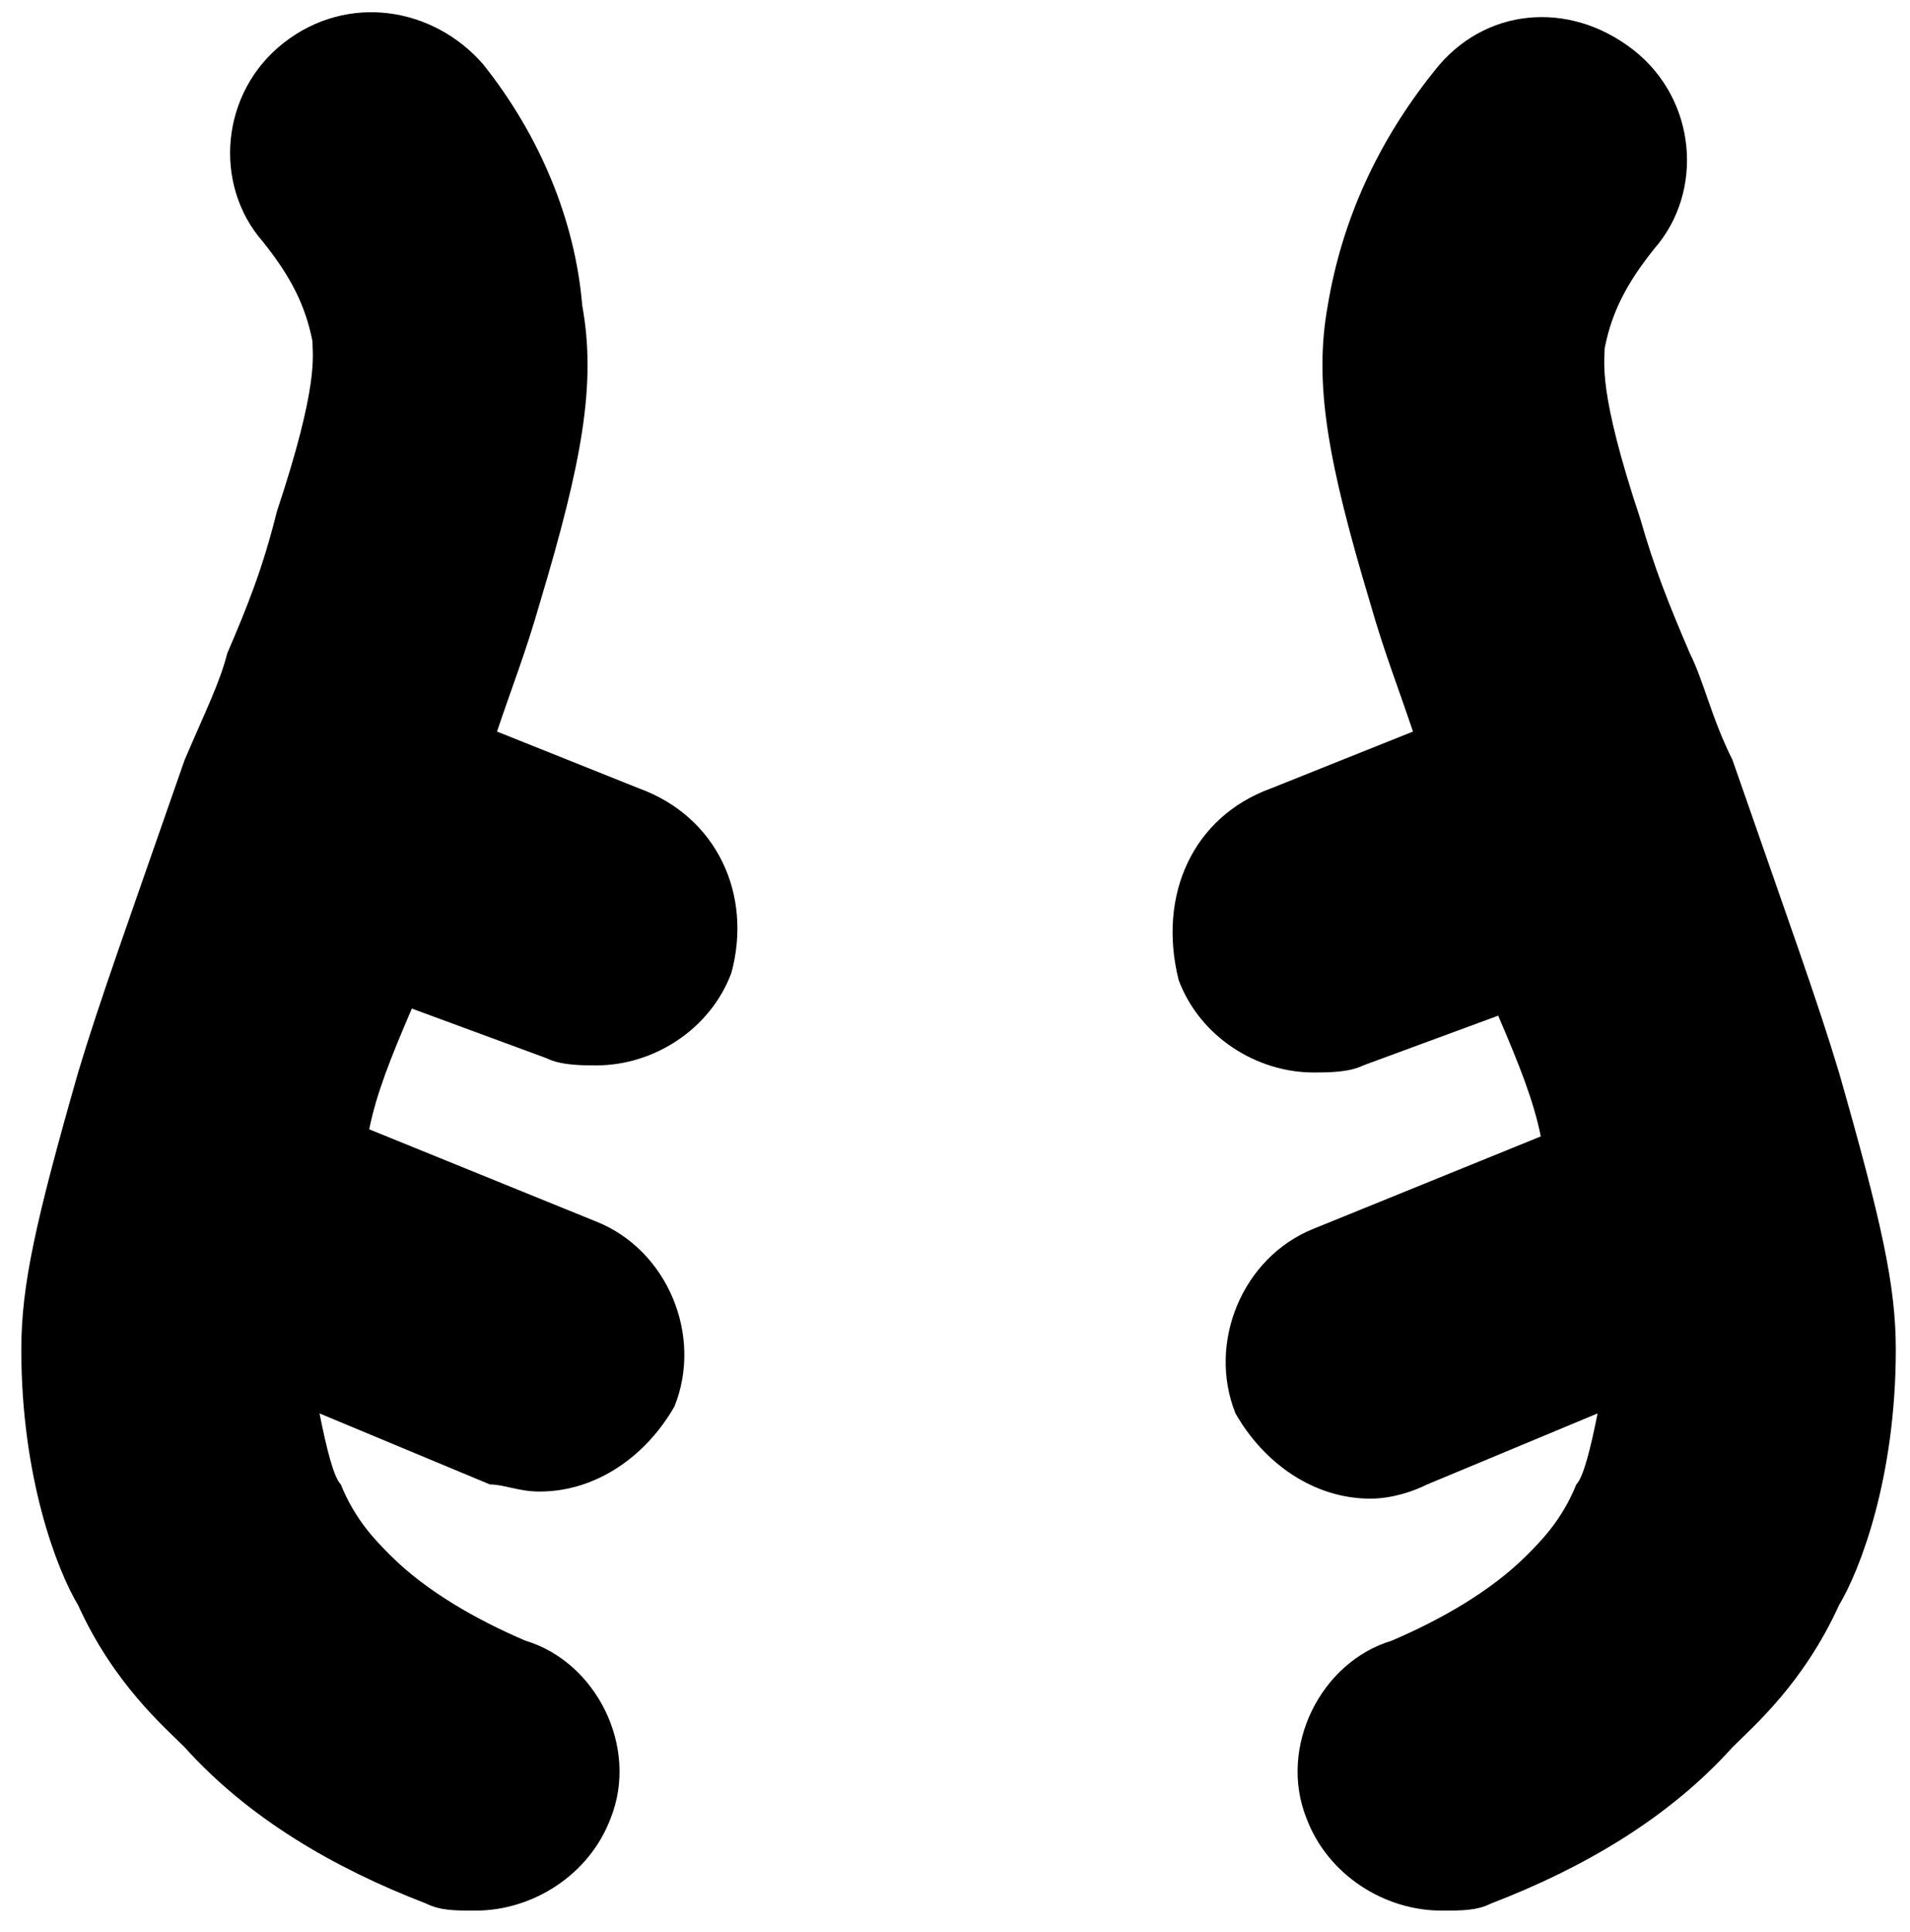
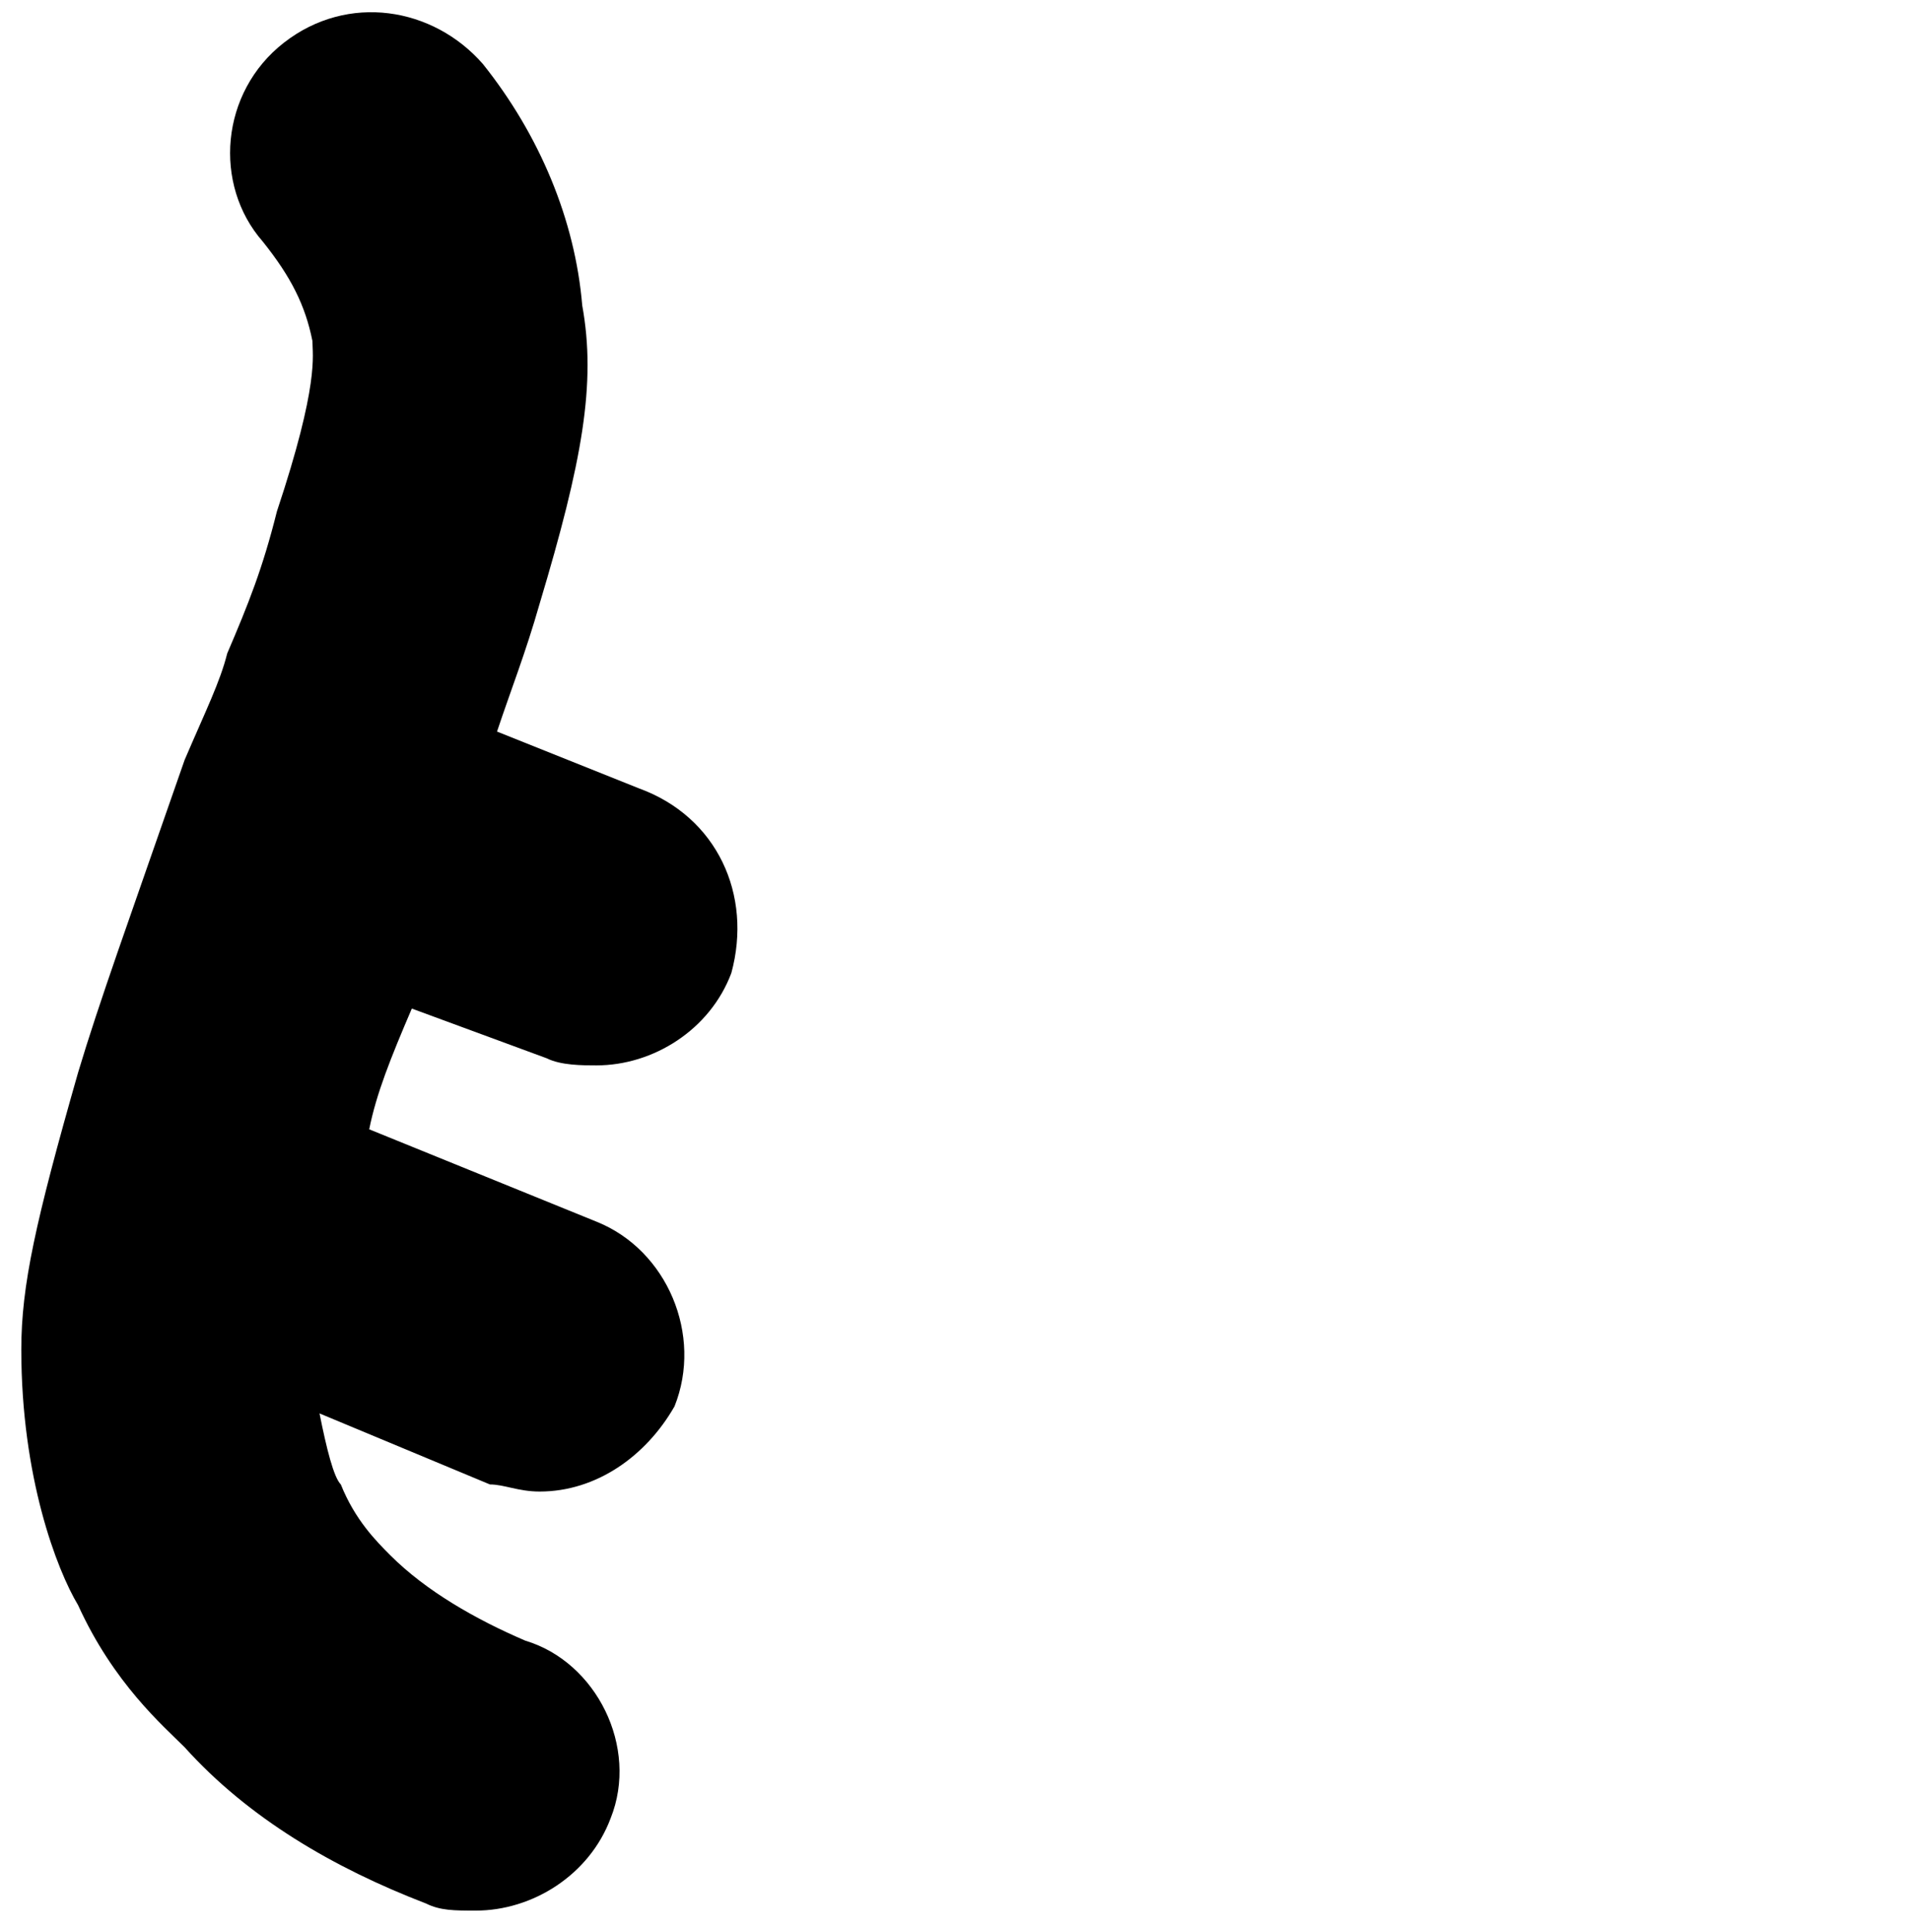
<svg xmlns="http://www.w3.org/2000/svg" version="1.1" id="Layer_1" x="0px" y="0px" viewBox="0 0 26.9 27.2" style="enable-background:new 0 0 26.9 27.2;" xml:space="preserve">
  <path d="M9,11.1l-2-0.8c0.2-0.6,0.4-1.1,0.6-1.8c0.6-2,0.8-3.1,0.6-4.2C8.1,3.1,7.6,1.9,6.8,0.9C6.1,0.1,4.9-0.1,4,0.6  c-0.9,0.7-1,2-0.3,2.8c0.4,0.5,0.6,0.9,0.7,1.4c0,0.2,0.1,0.6-0.5,2.4C3.7,8,3.5,8.5,3.2,9.2C3.1,9.6,2.9,10,2.6,10.7c0,0,0,0,0,0  c0,0,0,0,0,0c0,0,0,0,0,0c-0.8,2.3-1.2,3.4-1.5,4.4c-0.6,2.1-0.8,3-0.8,3.9c0,1.8,0.5,3.1,0.8,3.6c0.5,1.1,1.2,1.7,1.5,2  c0.9,1,2.1,1.7,3.4,2.2c0.2,0.1,0.4,0.1,0.7,0.1c0.8,0,1.6-0.5,1.9-1.3c0.4-1-0.2-2.2-1.2-2.5c-0.7-0.3-1.4-0.7-1.9-1.2  c-0.2-0.2-0.5-0.5-0.7-1c-0.1-0.1-0.2-0.5-0.3-1l2.4,1C7.1,20.9,7.3,21,7.6,21c0.8,0,1.5-0.5,1.9-1.2c0.4-1-0.1-2.2-1.1-2.6  l-3.2-1.3c0.1-0.5,0.3-1,0.6-1.7l1.9,0.7c0.2,0.1,0.5,0.1,0.7,0.1c0.8,0,1.6-0.5,1.9-1.3C10.6,12.6,10.1,11.5,9,11.1z" />
-   <path d="M17.9,11.1l2-0.8c-0.2-0.6-0.4-1.1-0.6-1.8c-0.6-2-0.8-3.1-0.6-4.2c0.2-1.2,0.7-2.3,1.5-3.3c0.7-0.9,1.9-1,2.8-0.3  c0.9,0.7,1,2,0.3,2.8c-0.4,0.5-0.6,0.9-0.7,1.4c0,0.2-0.1,0.6,0.5,2.4c0.2,0.7,0.4,1.2,0.7,1.9c0.2,0.4,0.3,0.9,0.6,1.5c0,0,0,0,0,0  c0,0,0,0,0,0c0,0,0,0,0,0c0.8,2.3,1.2,3.4,1.5,4.4c0.6,2.1,0.8,3,0.8,3.9c0,1.8-0.5,3.1-0.8,3.6c-0.5,1.1-1.2,1.7-1.5,2  c-0.9,1-2.1,1.7-3.4,2.2c-0.2,0.1-0.4,0.1-0.7,0.1c-0.8,0-1.6-0.5-1.9-1.3c-0.4-1,0.2-2.2,1.2-2.5c0.7-0.3,1.4-0.7,1.9-1.2  c0.2-0.2,0.5-0.5,0.7-1c0.1-0.1,0.2-0.5,0.3-1l-2.4,1c-0.2,0.1-0.5,0.2-0.8,0.2c-0.8,0-1.5-0.5-1.9-1.2c-0.4-1,0.1-2.2,1.1-2.6  l3.2-1.3c-0.1-0.5-0.3-1-0.6-1.7l-1.9,0.7c-0.2,0.1-0.5,0.1-0.7,0.1c-0.8,0-1.6-0.5-1.9-1.3C16.3,12.6,16.8,11.5,17.9,11.1z" />
</svg>